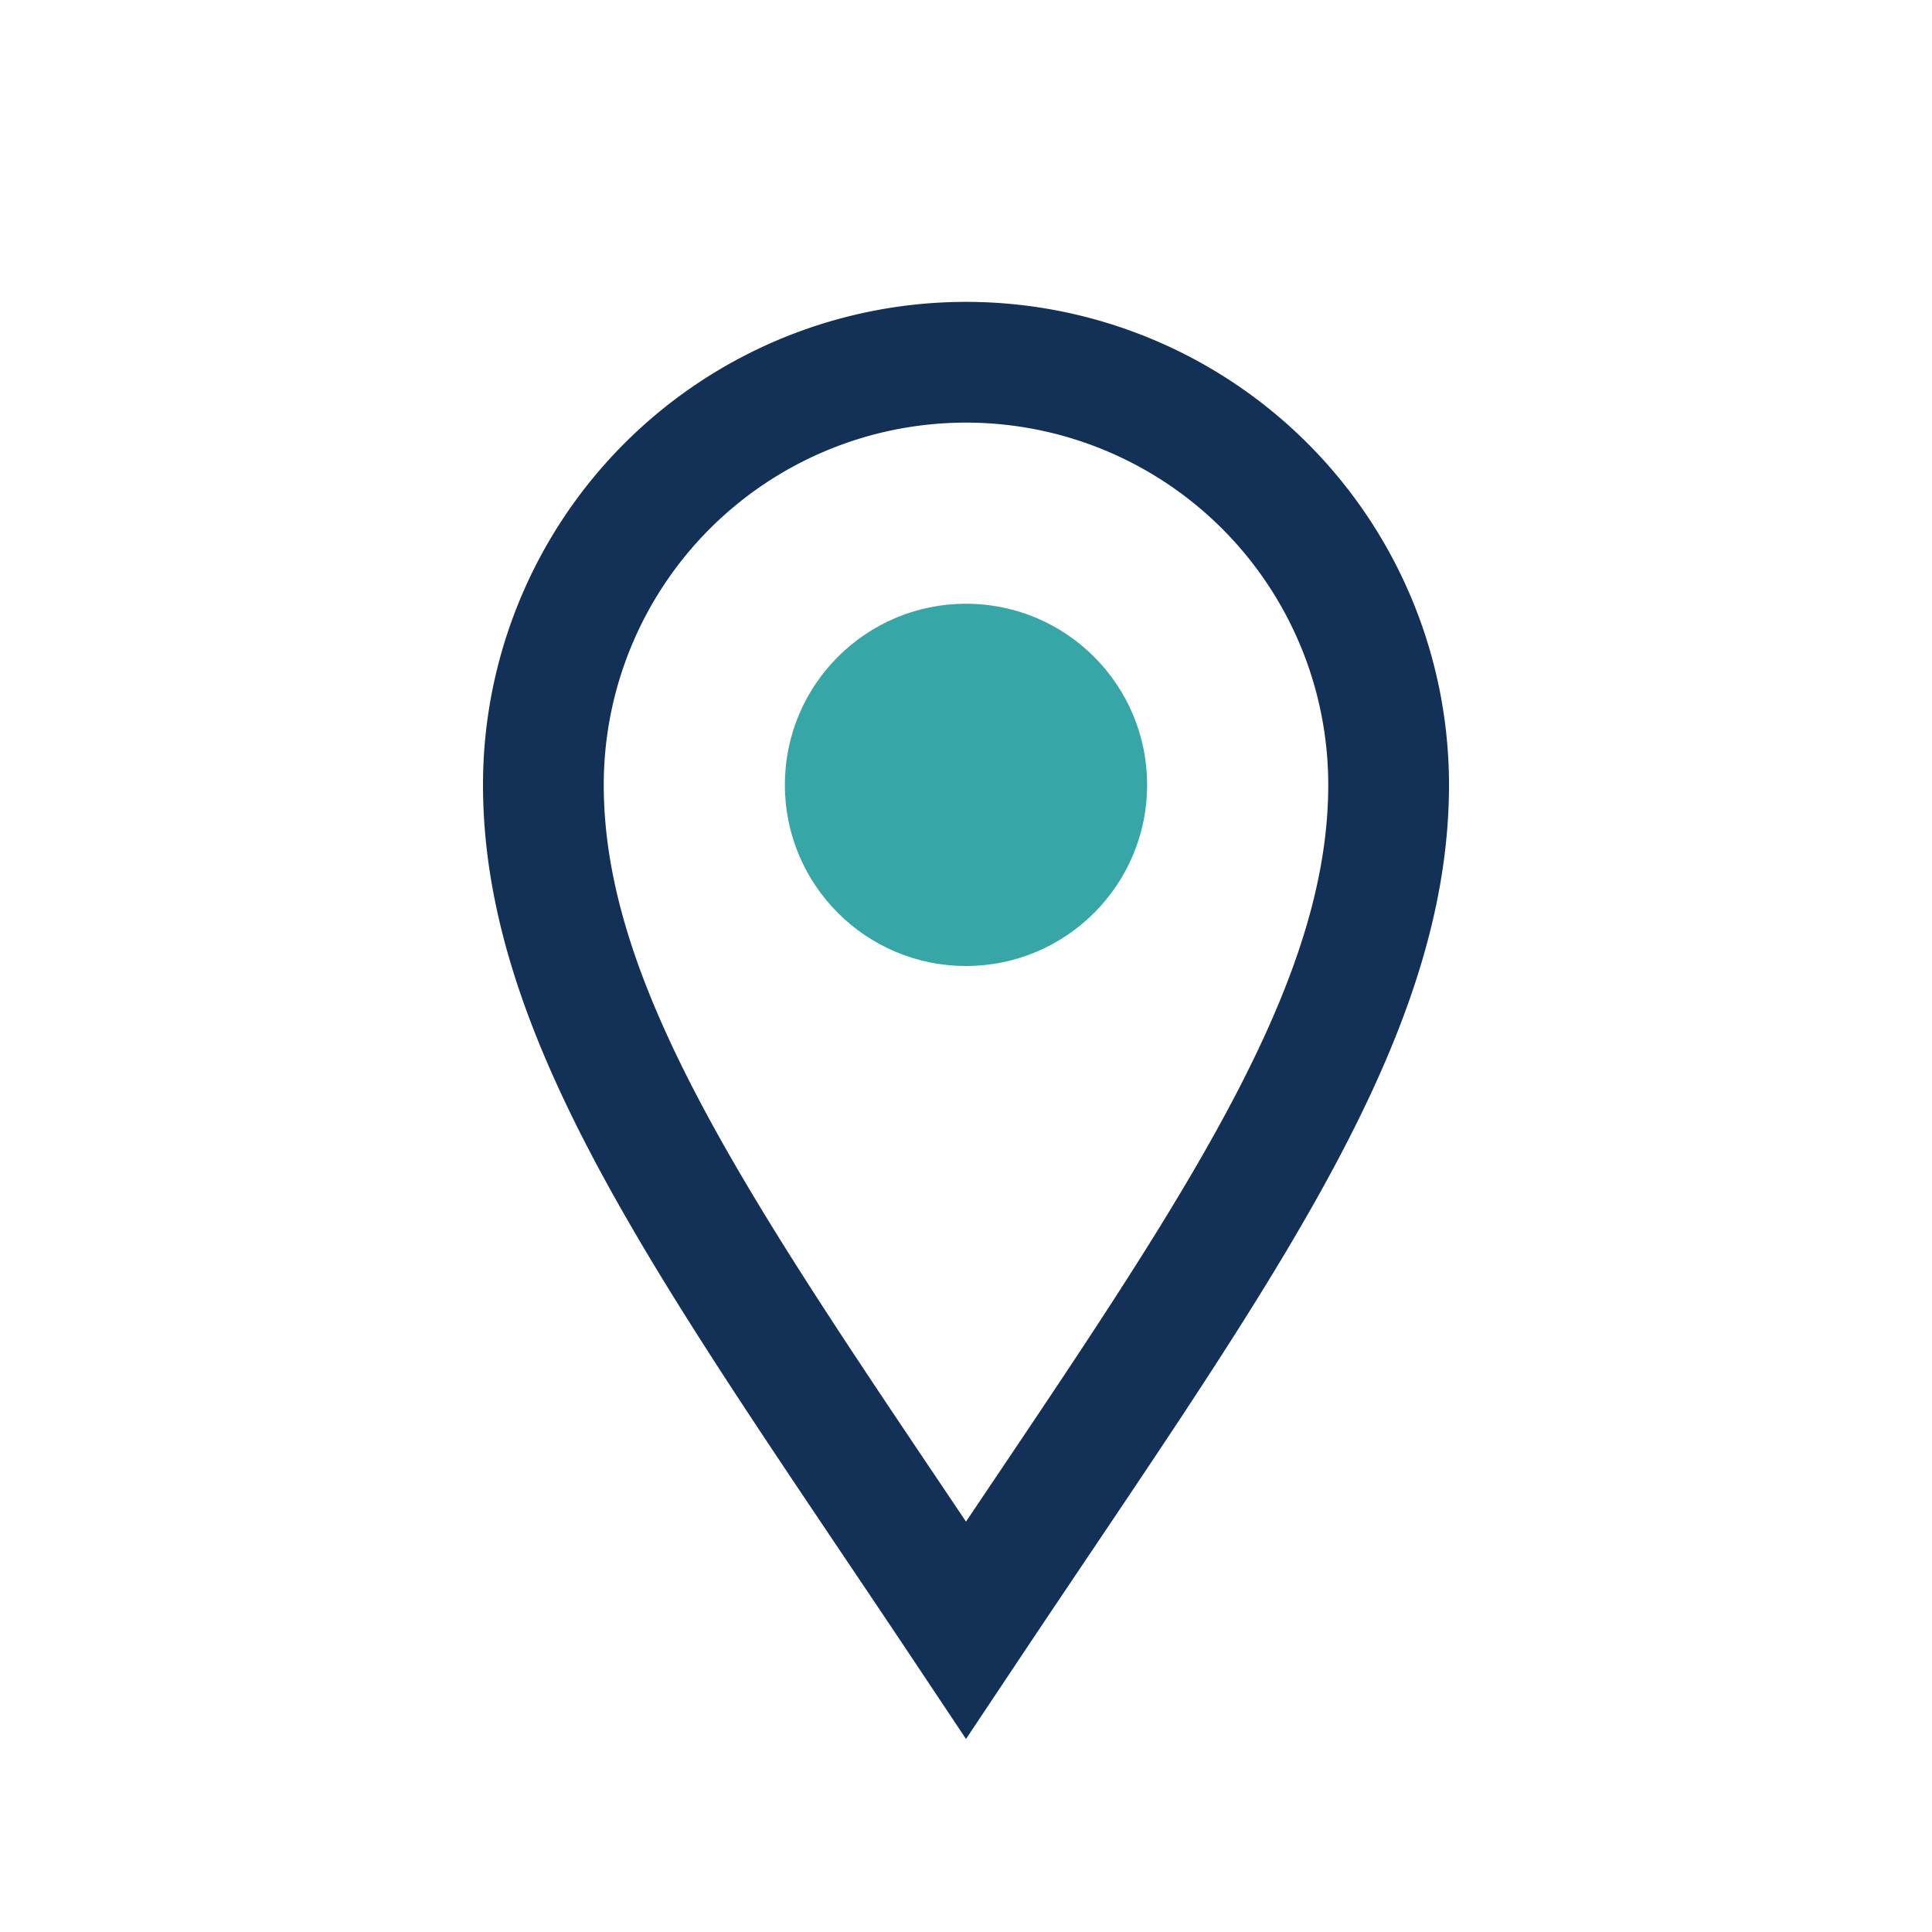
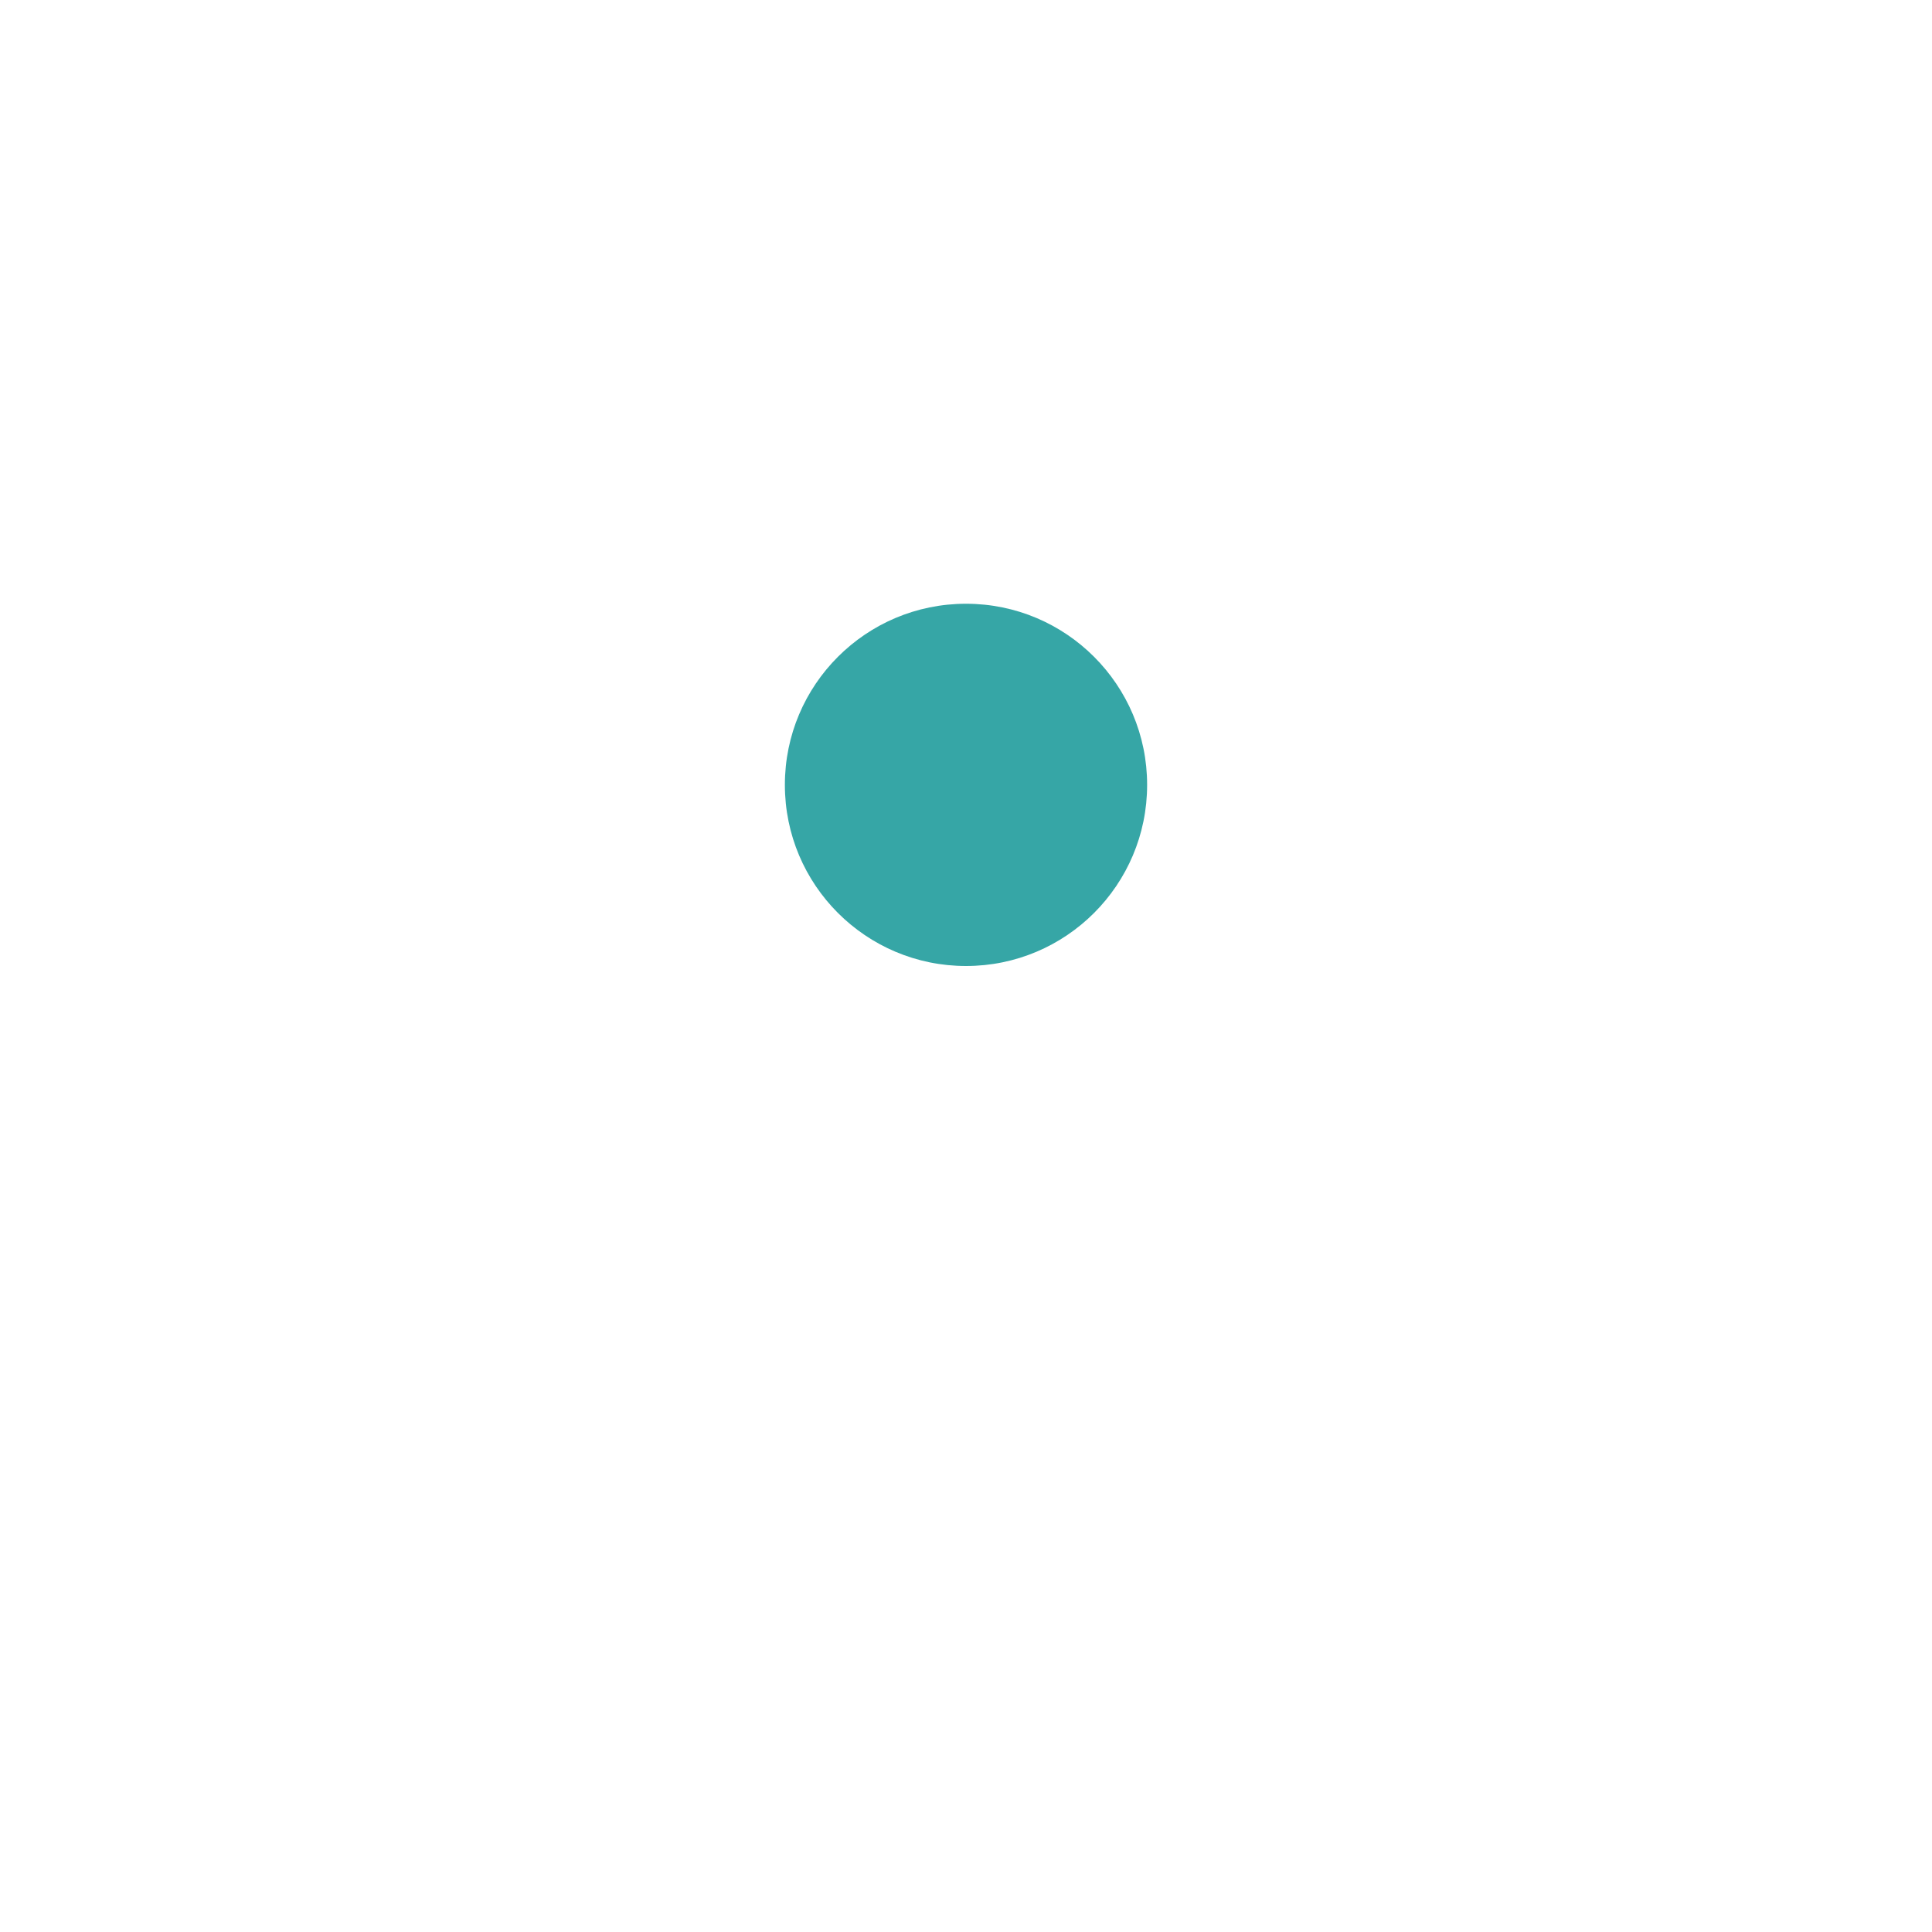
<svg xmlns="http://www.w3.org/2000/svg" width="32" height="32" viewBox="0 0 32 32">
-   <path d="M16 27c-4-6-7-10-7-14a7 7 0 0 1 14 0c0 4-3 8-7 14z" fill="none" stroke="#133156" stroke-width="2" />
  <circle cx="16" cy="13" r="3" fill="#36A6A6" />
</svg>